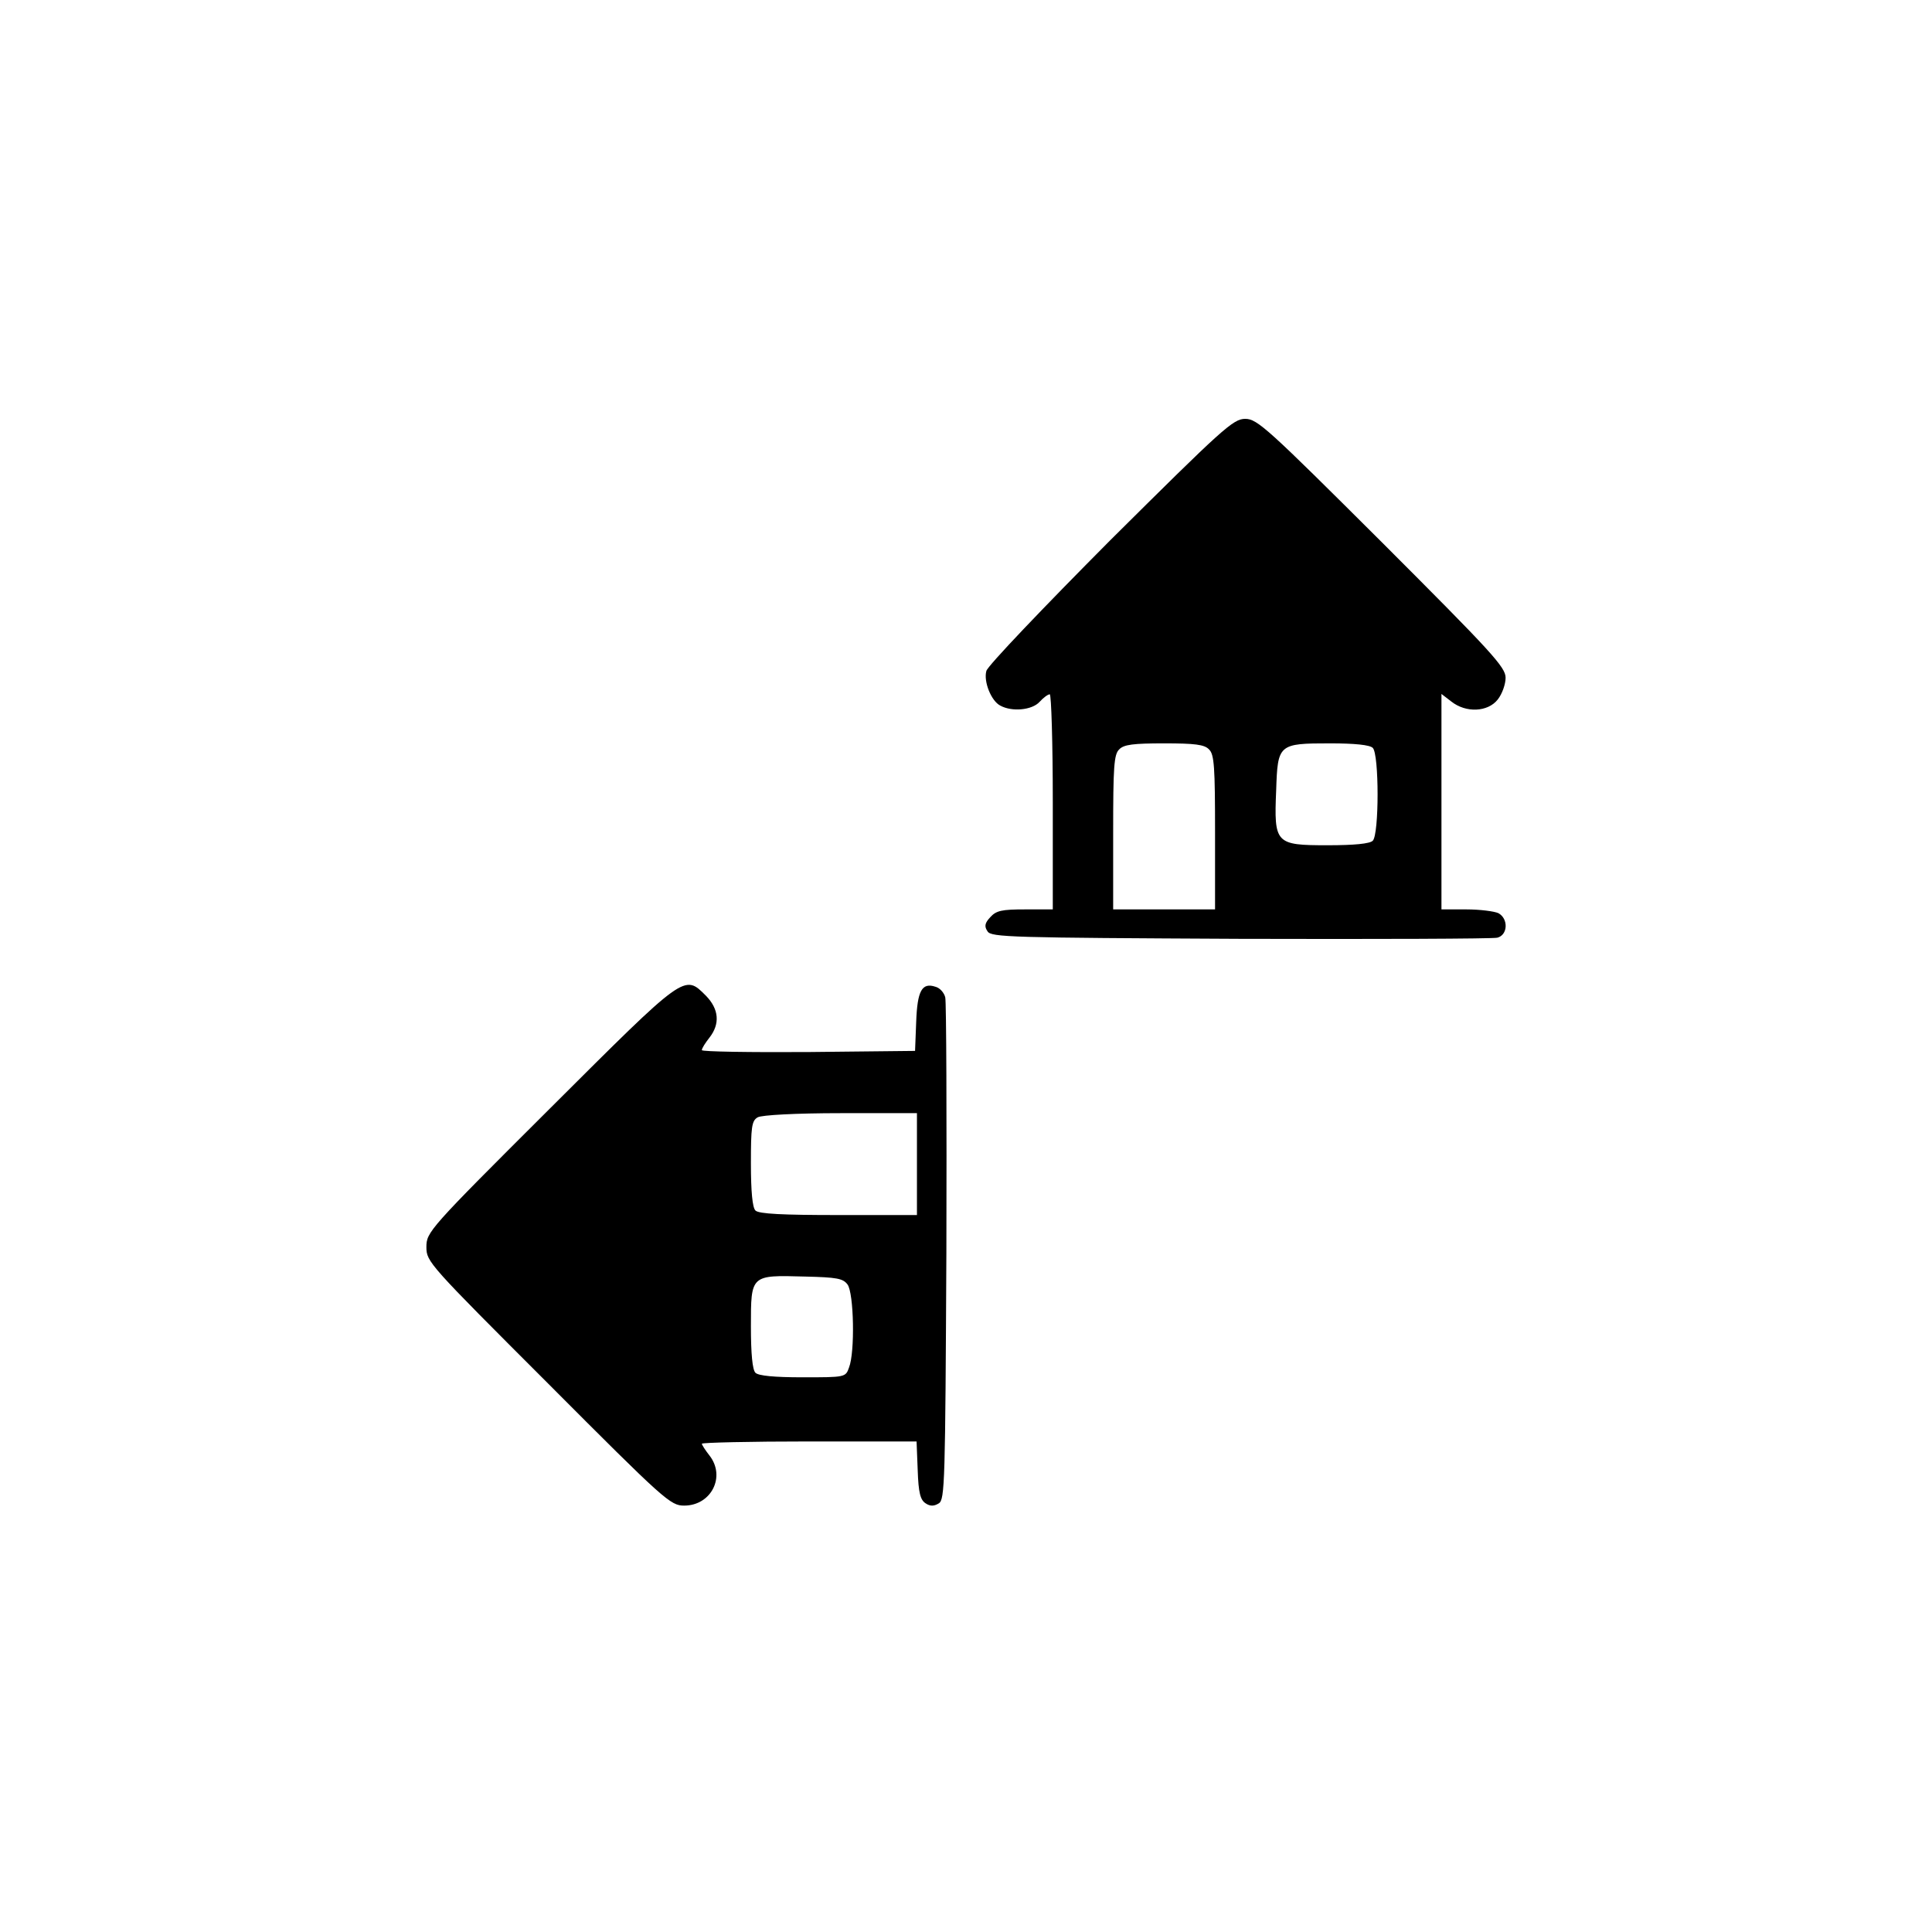
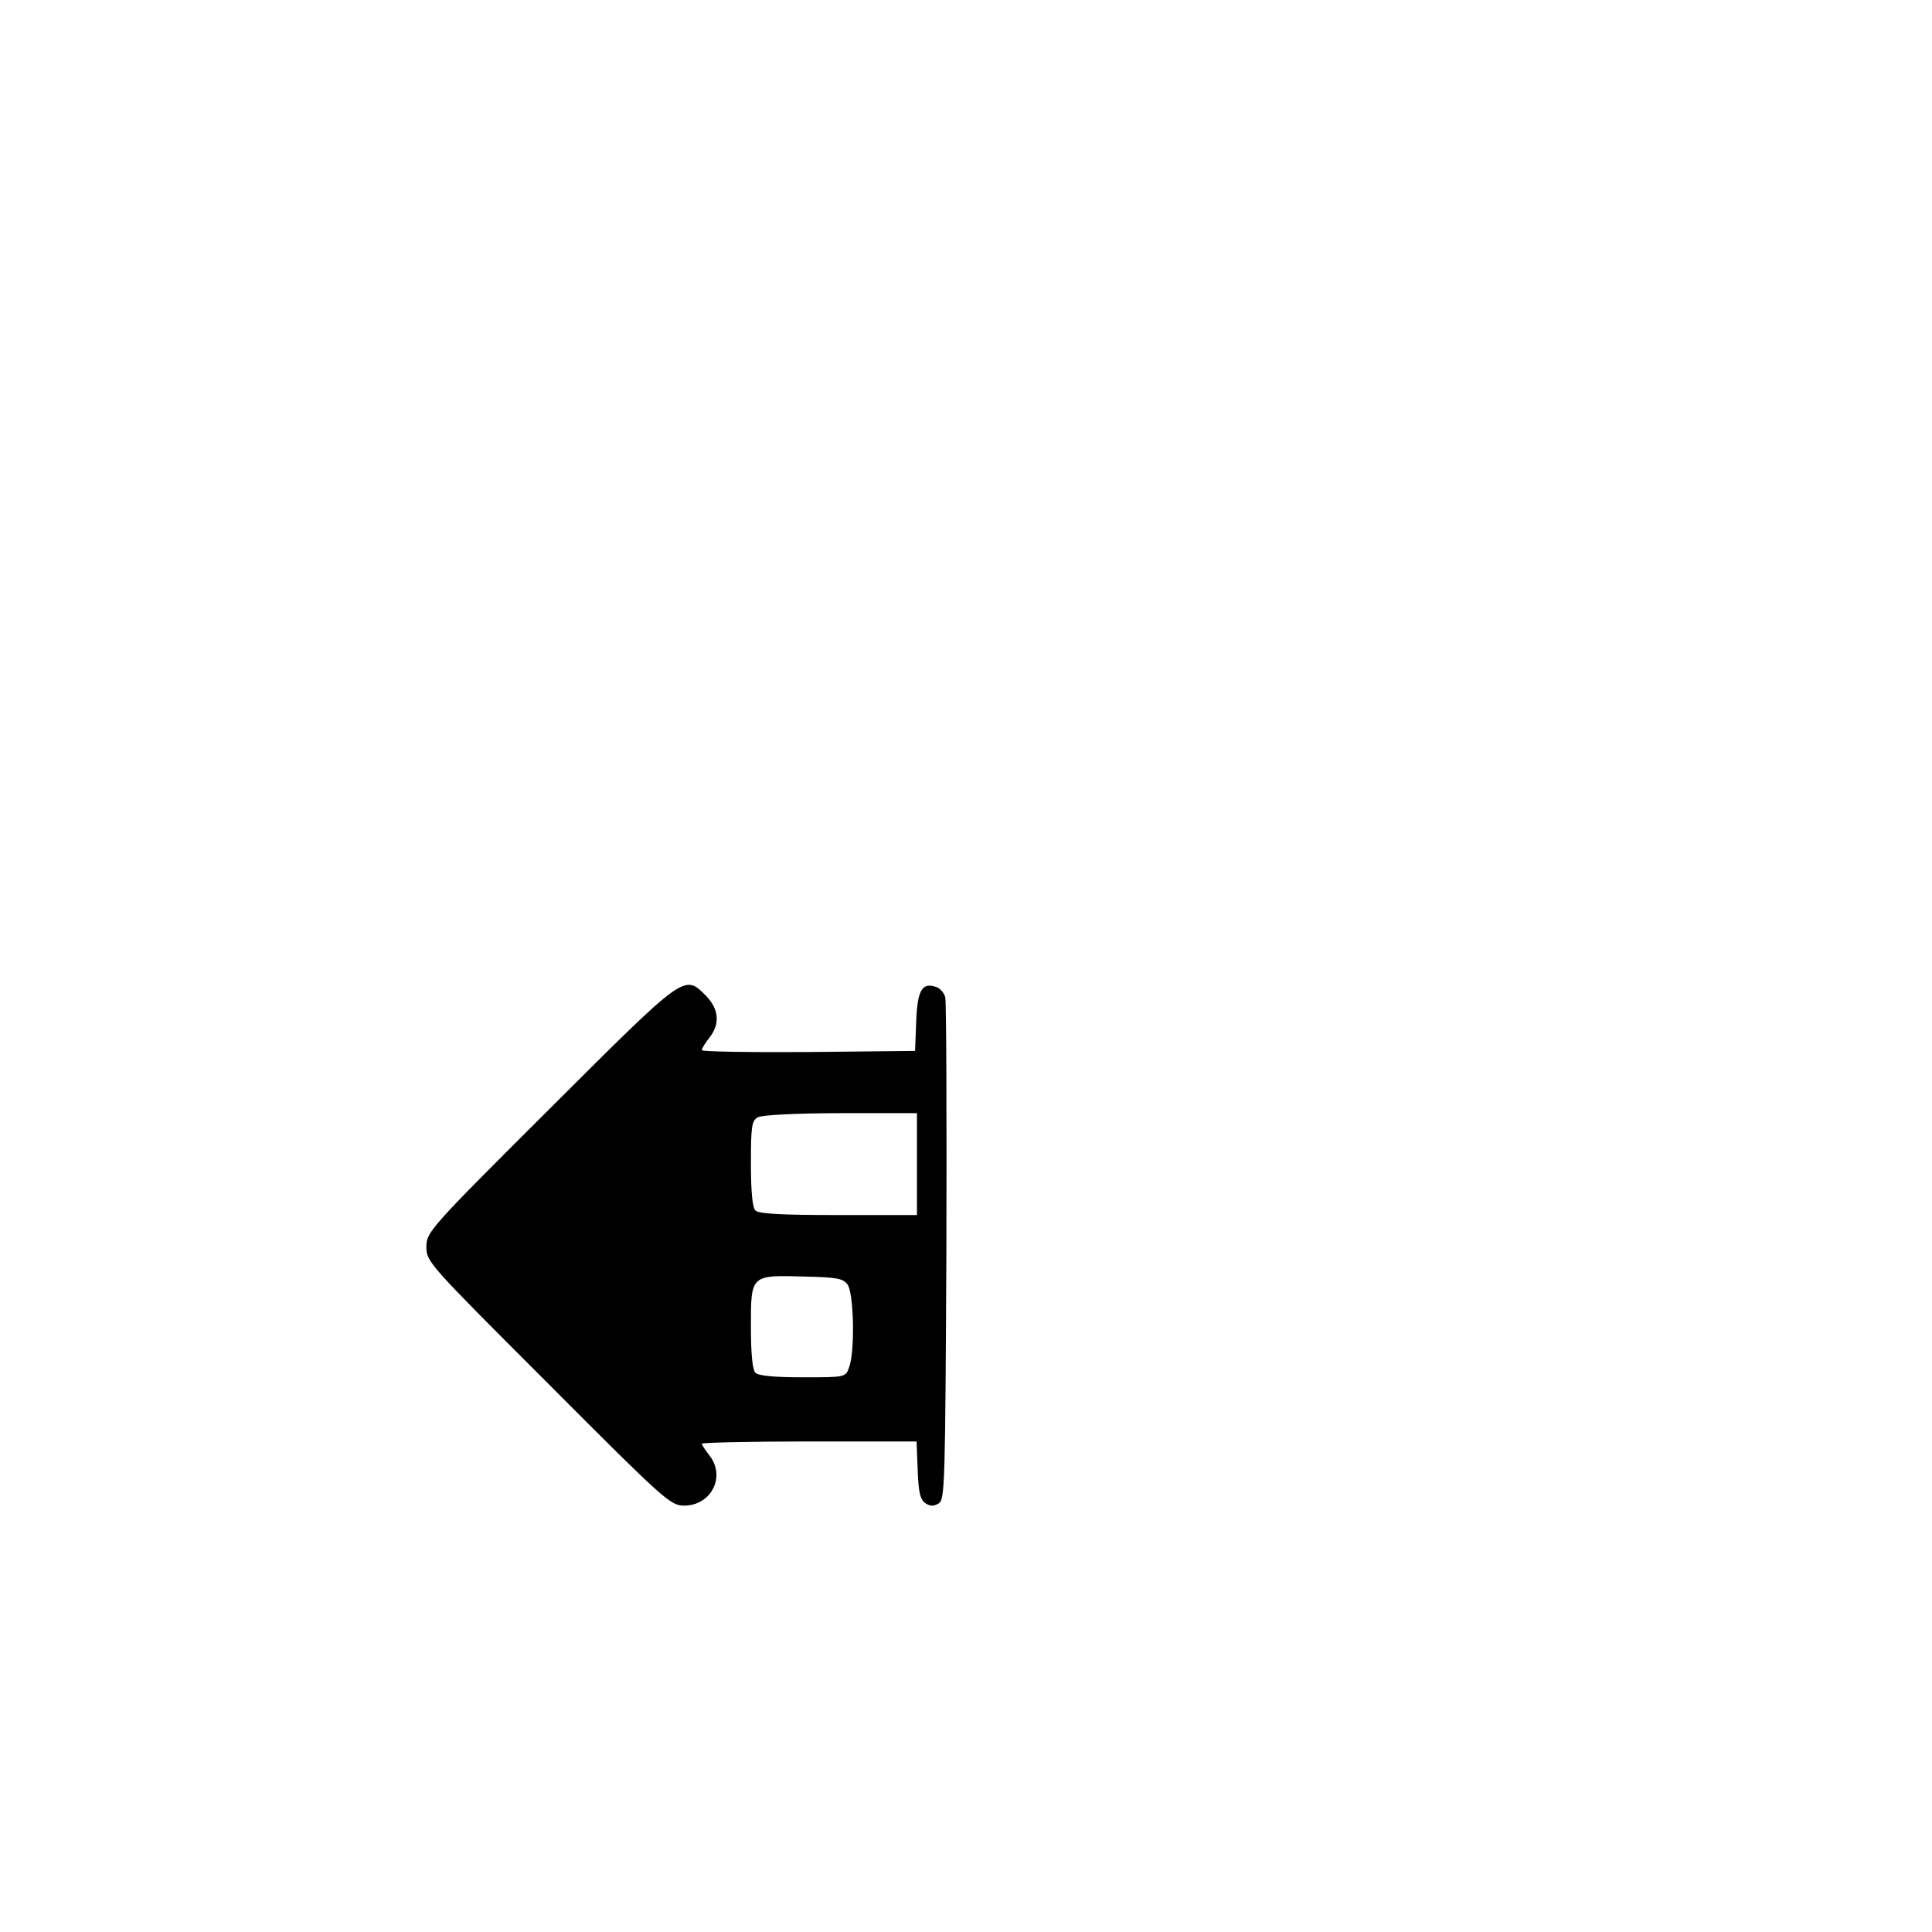
<svg xmlns="http://www.w3.org/2000/svg" version="1.0" width="512pt" height="512pt" viewBox="0 0 512 512" preserveAspectRatio="xMidYMid meet">
  <g transform="translate(0,512) scale(0.1,-0.1)" fill="#000000" stroke="none">
-     <path d="M2942 3688 c-177 -178 -325 -333 -328 -346 -8 -28 13 -80 37 -92 31 -17 84 -12 104 10 10 11 22 20 27 20 4 0 8 -128 8 -285 l0 -285 -73 0 c-62 0 -77 -3 -93 -21 -14 -15 -16 -24 -7 -37 9 -16 63 -17 669 -20 362 -1 669 0 682 3 28 7 30 50 3 65 -11 5 -49 10 -85 10 l-66 0 0 286 0 285 26 -20 c39 -31 97 -28 123 5 12 15 21 41 21 58 0 28 -37 68 -328 359 -303 302 -330 327 -362 327 -32 0 -59 -25 -358 -322z m262 -554 c14 -13 16 -47 16 -220 l0 -204 -135 0 -135 0 0 204 c0 173 2 207 16 220 12 13 38 16 119 16 81 0 107 -3 119 -16z m434 4 c17 -17 17 -229 0 -246 -8 -8 -49 -12 -120 -12 -138 0 -142 4 -136 146 4 122 6 124 143 124 65 0 105 -4 113 -12z" />
    <path d="M1458 2183 c-322 -321 -328 -328 -328 -368 0 -39 7 -46 323 -362 309 -310 324 -323 360 -323 72 0 111 77 67 133 -11 14 -20 28 -20 31 0 3 128 6 285 6 l284 0 3 -76 c2 -60 7 -79 21 -88 12 -8 22 -8 35 0 16 10 17 55 20 665 1 360 0 664 -3 676 -3 12 -14 25 -26 28 -36 12 -48 -11 -51 -93 l-3 -77 -282 -3 c-156 -1 -283 1 -283 5 0 5 9 19 20 33 29 37 25 76 -9 111 -58 58 -53 61 -413 -298z m972 -148 l0 -135 -208 0 c-148 0 -211 3 -220 12 -8 8 -12 50 -12 125 0 96 2 113 18 122 10 6 101 11 220 11 l202 0 0 -135z m-184 -319 c17 -23 20 -180 4 -220 -9 -26 -10 -26 -123 -26 -75 0 -117 4 -125 12 -8 8 -12 50 -12 123 0 137 -1 136 143 132 85 -2 101 -5 113 -21z" />
  </g>
</svg>